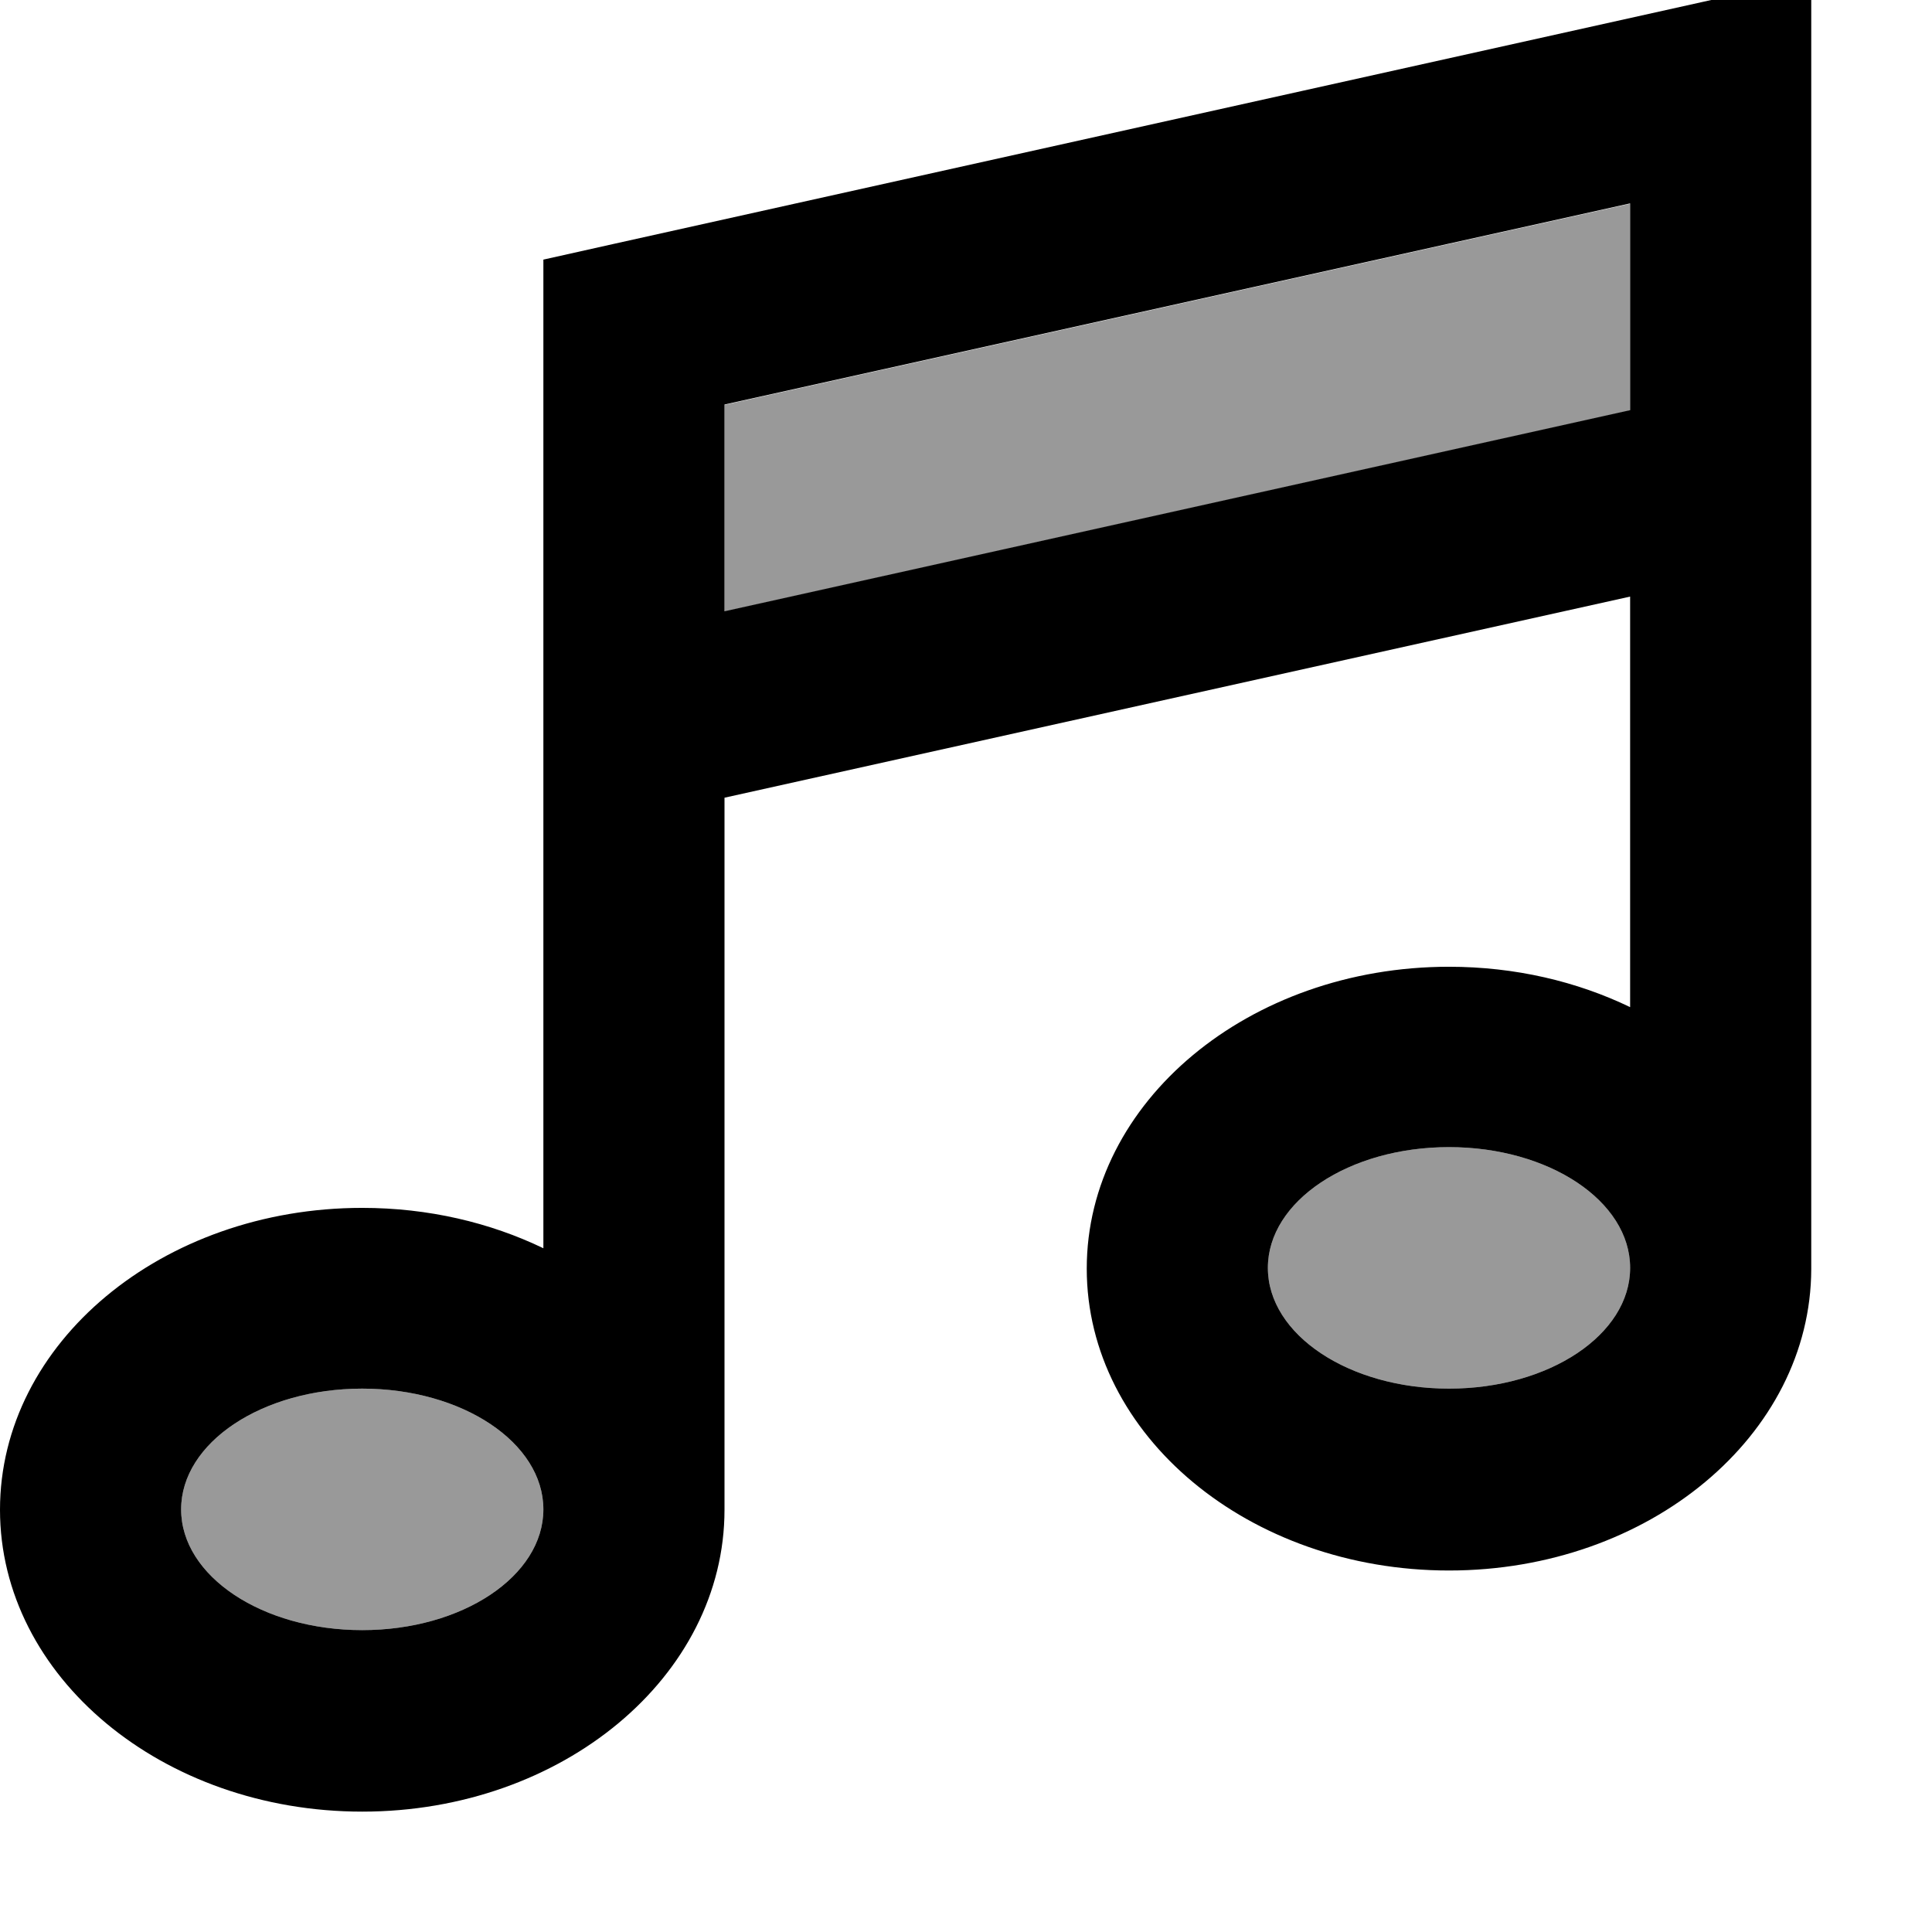
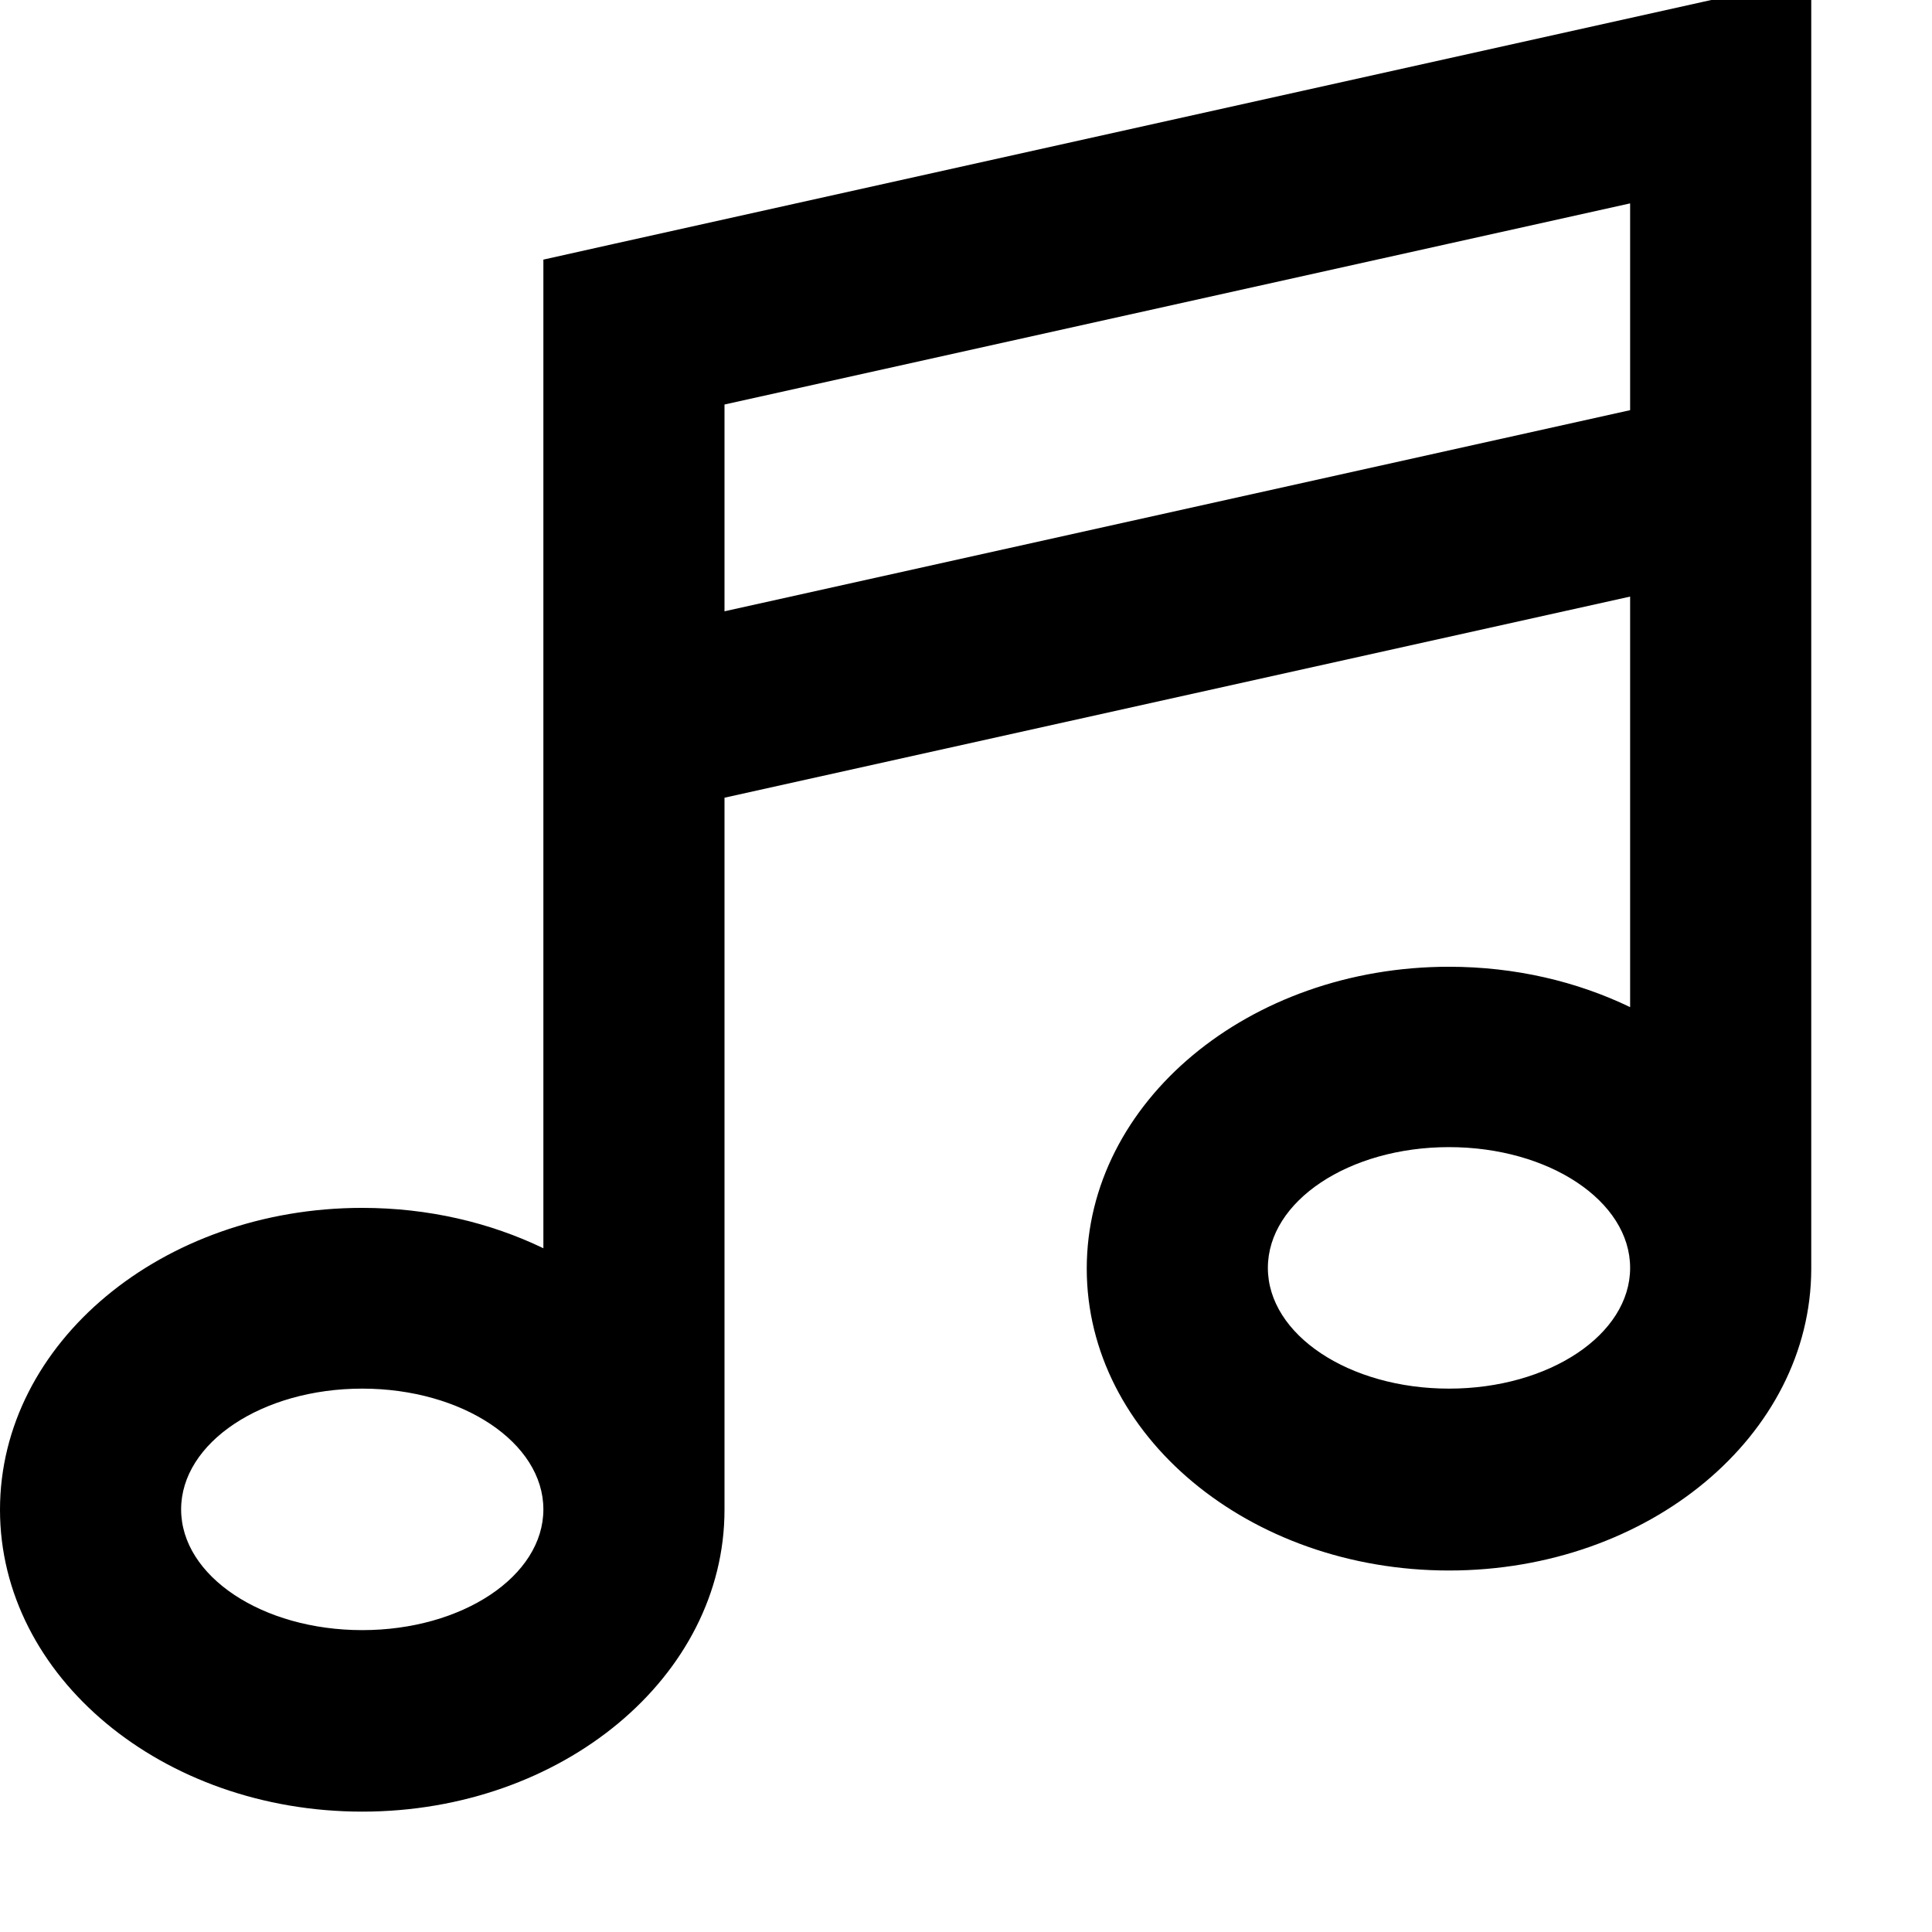
<svg xmlns="http://www.w3.org/2000/svg" viewBox="0 0 512 512">
-   <path style="fill:currentColor;opacity:.4" d="M48 400c0 17.7 21.5 32 48 32s48-14.3 48-32-21.5-32-48-32-48 14.3-48 32zM192 107.3l0 54.8 240-53.3 0-54.8-240 53.3zM336 336c0 17.7 21.5 32 48 32s48-14.3 48-32-21.5-32-48-32-48 14.3-48 32z" />
  <path style="fill:currentColor;opacity:1" d="M480 24l0-29.9-29.2 6.5-288 64-18.8 4.2 0 262c-14.1-6.8-30.5-10.7-48-10.7-53 0-96 35.8-96 80s43 80 96 80 96-35.8 96-80l0-188.7 240-53.3 0 108.8c-14.1-6.8-30.5-10.7-48-10.7-53 0-96 35.8-96 80s43 80 96 80c53 0 95.9-35.8 96-79.9L480 24zM432 336c0 17.7-21.5 32-48 32s-48-14.3-48-32 21.5-32 48-32 48 14.3 48 32zM144 400l0 0c0 17.7-21.5 32-48 32s-48-14.3-48-32 21.5-32 48-32 48 14.3 48 32zM432 108.7l-240 53.3 0-54.8 240-53.3 0 54.8z" />
</svg>